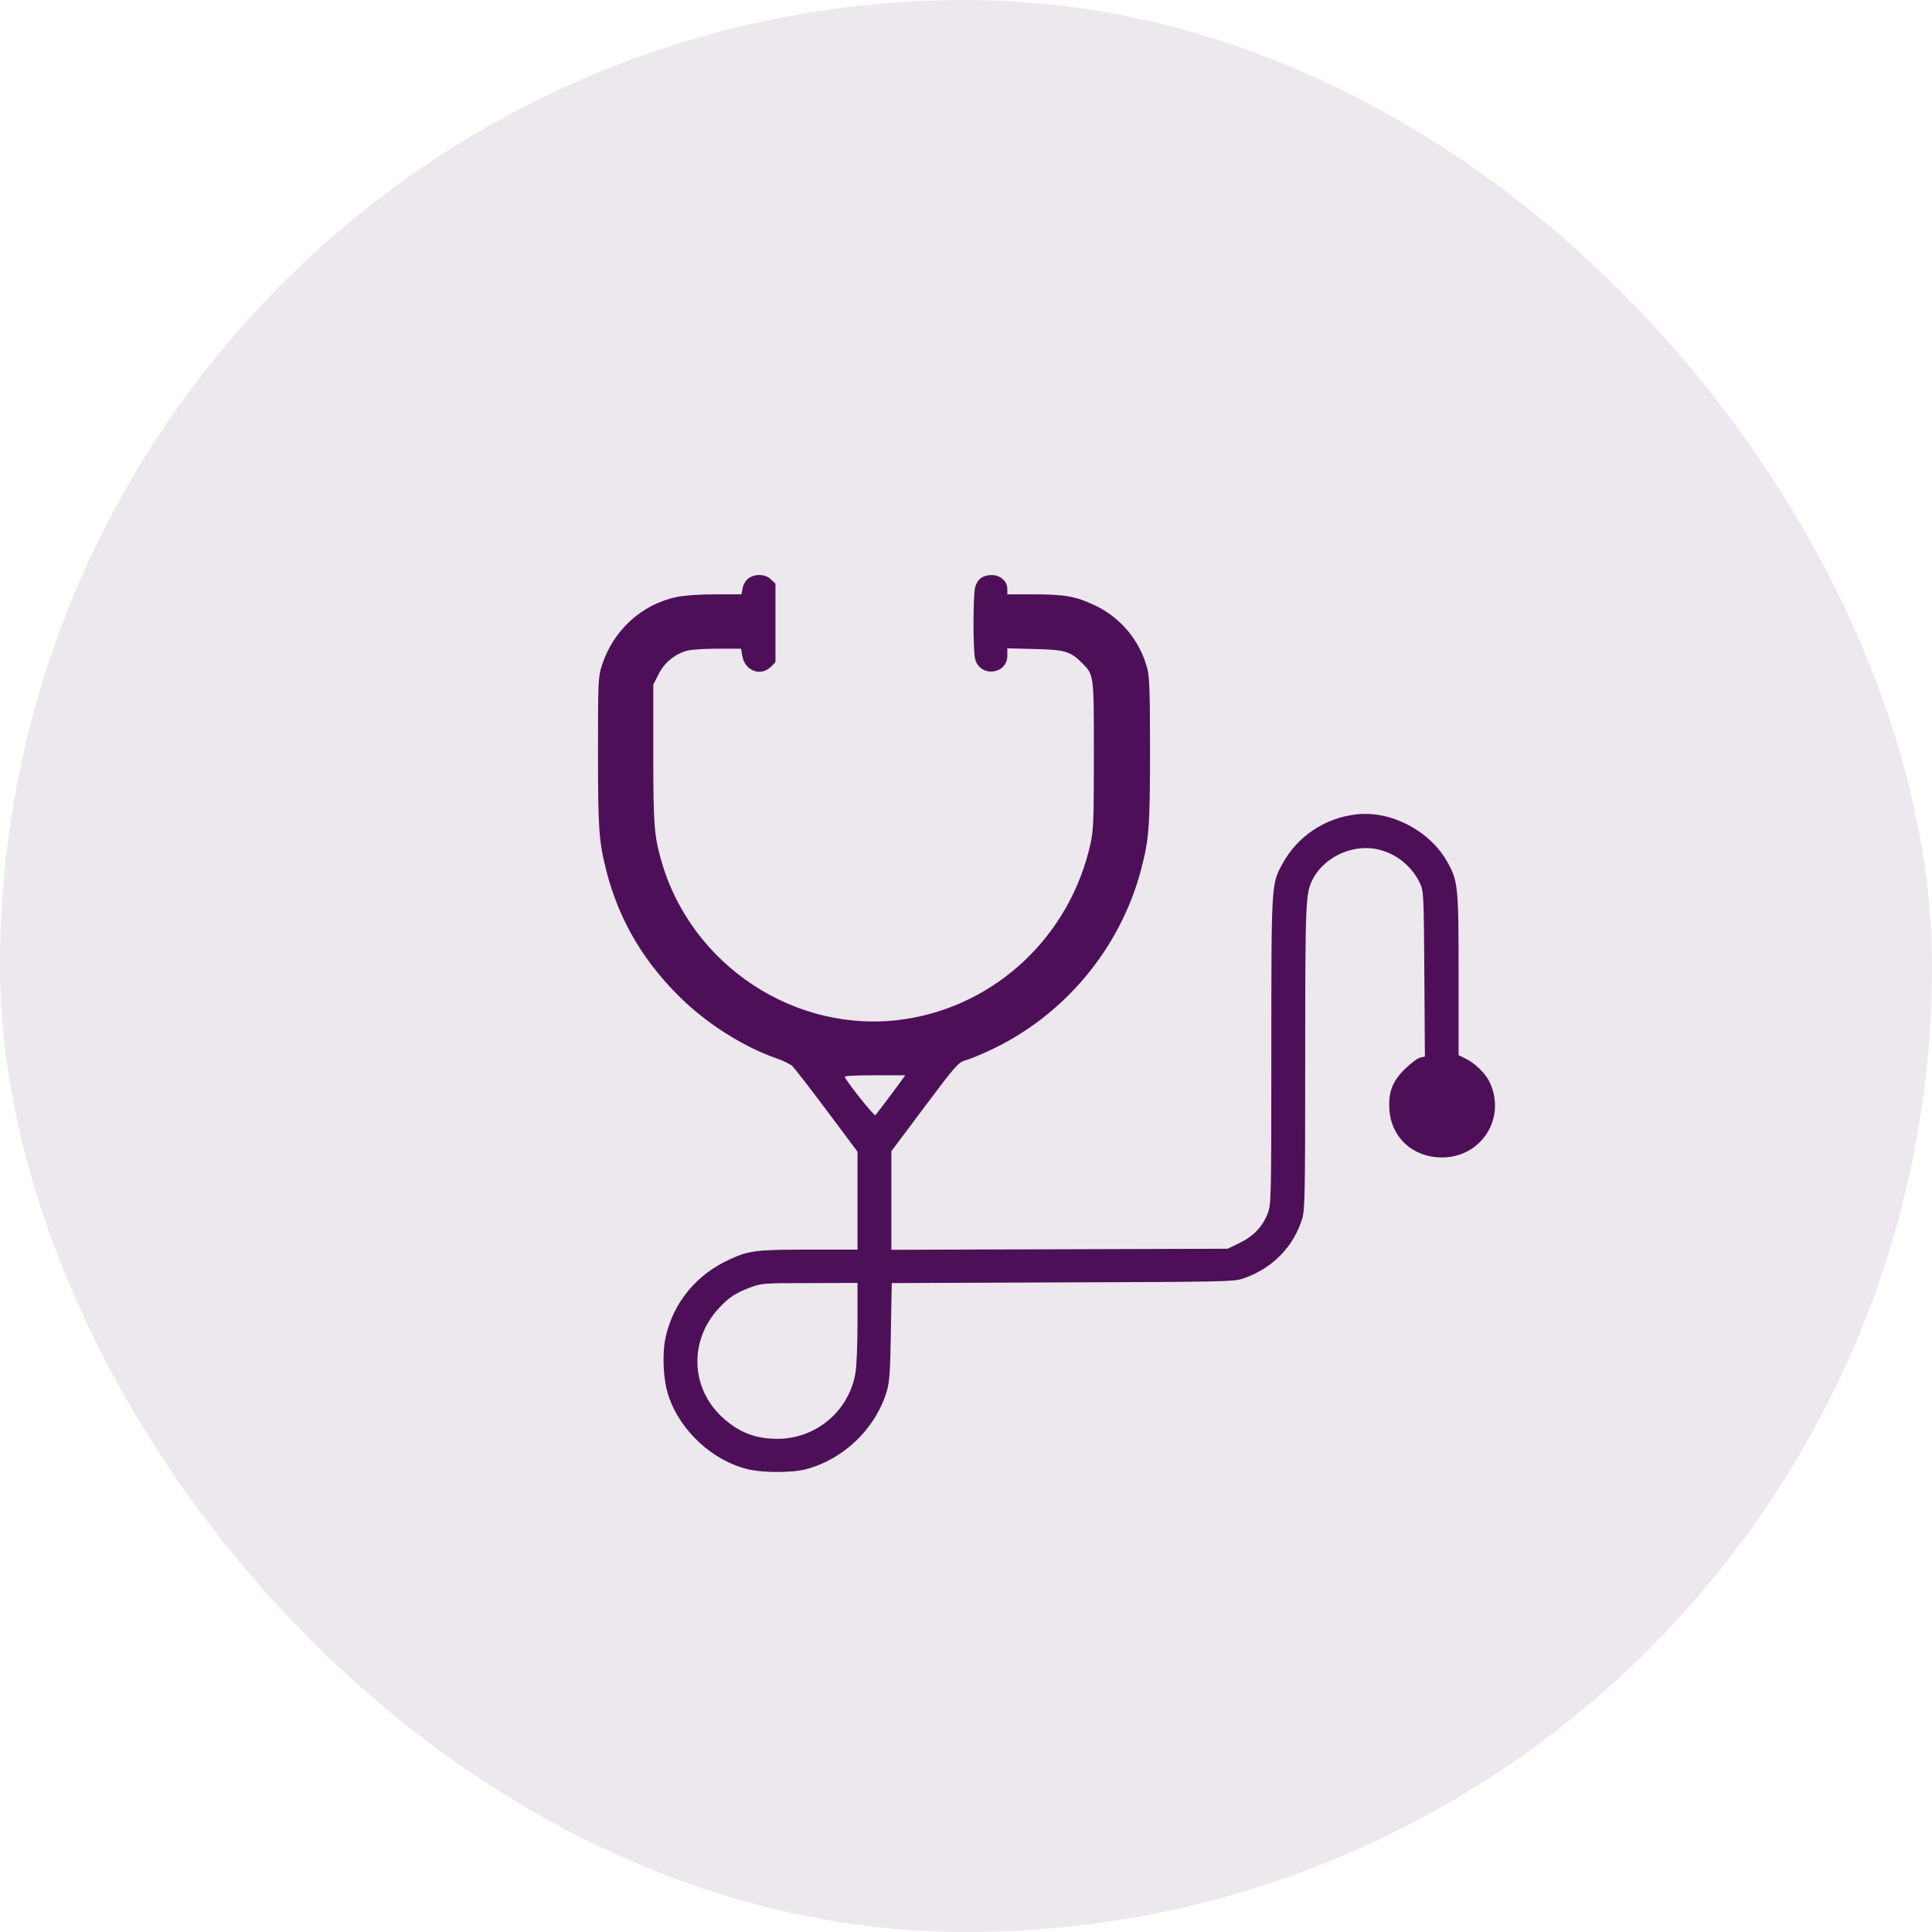
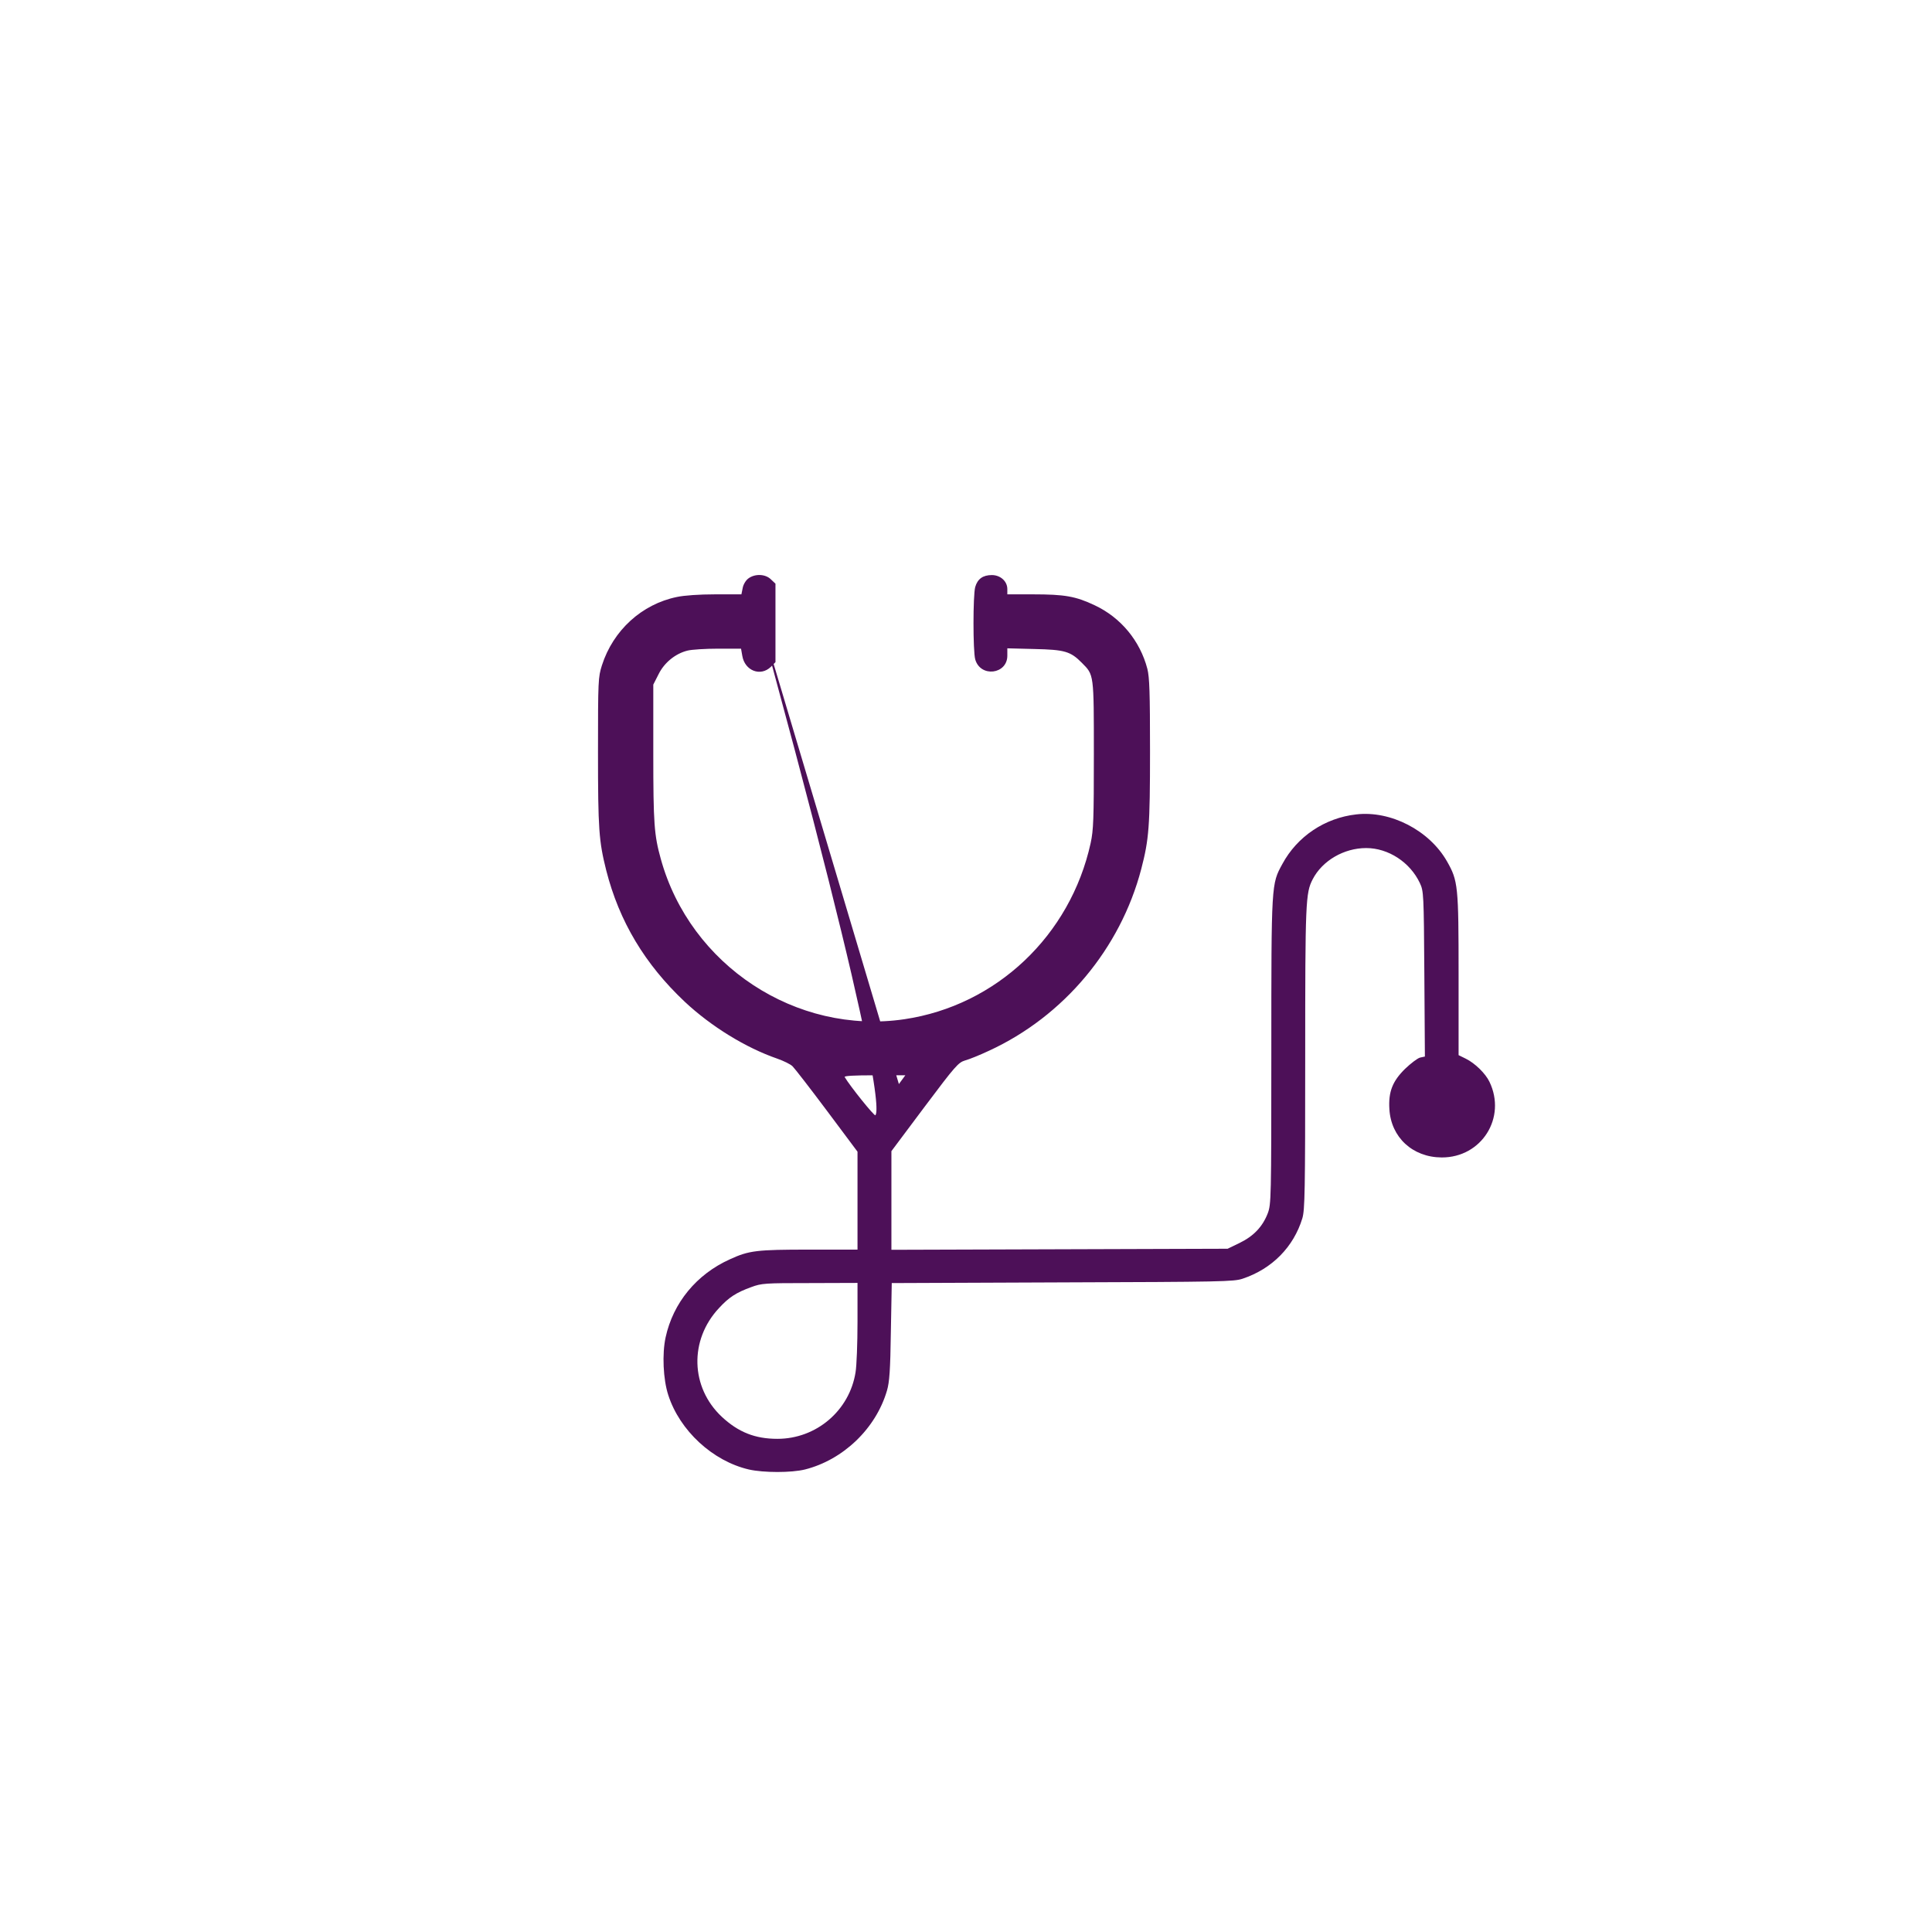
<svg xmlns="http://www.w3.org/2000/svg" width="84" height="84" viewBox="0 0 84 84" fill="none">
-   <rect width="84" height="84" rx="42" fill="#4B1055" fill-opacity="0.1" />
-   <path d="M32.53 25.156C32.421 25.24 32.312 25.422 32.289 25.575L32.235 25.841H31.095C30.405 25.841 29.746 25.887 29.428 25.956C27.908 26.268 26.659 27.403 26.171 28.927C26.008 29.445 26 29.566 26 32.697C26 36.064 26.039 36.567 26.357 37.839C26.923 40.063 28.04 41.922 29.769 43.552C30.924 44.634 32.429 45.556 33.794 46.028C34.073 46.127 34.375 46.272 34.461 46.363C34.554 46.455 35.228 47.323 35.957 48.298L37.283 50.073V52.198V54.331H35.19C32.902 54.331 32.568 54.369 31.739 54.75C30.281 55.405 29.265 56.647 28.939 58.148C28.784 58.864 28.831 59.968 29.055 60.654C29.552 62.2 30.986 63.526 32.561 63.891C33.204 64.036 34.406 64.036 34.996 63.891C36.663 63.472 38.082 62.109 38.563 60.464C38.671 60.098 38.71 59.587 38.733 57.896L38.772 55.786L46.186 55.756C53.119 55.733 53.638 55.725 54.026 55.596C55.306 55.169 56.244 54.217 56.624 52.968C56.733 52.602 56.748 51.802 56.748 45.99C56.748 39.188 56.764 38.829 57.074 38.228C57.492 37.42 58.431 36.872 59.4 36.872C60.362 36.872 61.308 37.489 61.734 38.395C61.897 38.746 61.905 38.837 61.928 42.341L61.952 45.937L61.742 45.982C61.626 46.013 61.339 46.234 61.091 46.47C60.54 47.011 60.362 47.475 60.408 48.222C60.478 49.448 61.416 50.317 62.68 50.324C64.418 50.332 65.511 48.595 64.759 47.034C64.588 46.676 64.131 46.226 63.727 46.028L63.417 45.876V42.387C63.417 38.51 63.394 38.296 62.913 37.451C62.145 36.102 60.462 35.234 58.966 35.409C57.601 35.562 56.399 36.369 55.755 37.565C55.275 38.441 55.275 38.388 55.275 45.7C55.275 52.168 55.267 52.358 55.119 52.755C54.895 53.333 54.507 53.745 53.894 54.042L53.375 54.293L46.069 54.316L38.757 54.339V52.191V50.05L40.199 48.123C41.548 46.325 41.665 46.196 41.967 46.104C42.138 46.059 42.611 45.868 42.999 45.685C46.256 44.185 48.714 41.244 49.621 37.778C49.955 36.491 50.001 35.942 50.001 32.659C50.001 30.107 49.978 29.445 49.885 29.079C49.567 27.86 48.73 26.847 47.59 26.314C46.767 25.925 46.294 25.841 44.906 25.841H43.797V25.613C43.797 25.27 43.495 25.003 43.123 25.003C42.735 25.003 42.502 25.171 42.401 25.521C42.301 25.887 42.301 28.309 42.401 28.668C42.626 29.467 43.797 29.323 43.797 28.508V28.188L44.984 28.218C46.287 28.248 46.543 28.317 47.039 28.82C47.566 29.353 47.559 29.269 47.559 32.812C47.559 35.622 47.543 36.087 47.419 36.658C46.535 40.681 43.317 43.72 39.323 44.314C34.623 45.007 30.009 41.975 28.73 37.344C28.443 36.308 28.404 35.821 28.404 32.773V29.765L28.629 29.323C28.877 28.812 29.366 28.416 29.893 28.287C30.071 28.241 30.668 28.203 31.219 28.203H32.219L32.274 28.515C32.382 29.163 33.065 29.429 33.514 28.995L33.716 28.789V27.083V25.377L33.522 25.194C33.282 24.95 32.816 24.935 32.53 25.156ZM39.082 47.133C38.741 47.605 38.129 48.405 38.059 48.489C38.012 48.534 36.958 47.224 36.725 46.828C36.694 46.775 37.144 46.752 38.02 46.752H39.362L39.082 47.133ZM37.283 57.47C37.283 58.407 37.245 59.389 37.198 59.664C36.934 61.332 35.492 62.558 33.801 62.558C32.824 62.558 32.103 62.269 31.382 61.599C30.017 60.319 29.963 58.262 31.258 56.876C31.692 56.403 32.01 56.198 32.661 55.962C33.111 55.794 33.251 55.786 35.213 55.786L37.283 55.779V57.47Z" fill="#4D1058" />
+   <path d="M32.53 25.156C32.421 25.24 32.312 25.422 32.289 25.575L32.235 25.841H31.095C30.405 25.841 29.746 25.887 29.428 25.956C27.908 26.268 26.659 27.403 26.171 28.927C26.008 29.445 26 29.566 26 32.697C26 36.064 26.039 36.567 26.357 37.839C26.923 40.063 28.04 41.922 29.769 43.552C30.924 44.634 32.429 45.556 33.794 46.028C34.073 46.127 34.375 46.272 34.461 46.363C34.554 46.455 35.228 47.323 35.957 48.298L37.283 50.073V52.198V54.331H35.19C32.902 54.331 32.568 54.369 31.739 54.75C30.281 55.405 29.265 56.647 28.939 58.148C28.784 58.864 28.831 59.968 29.055 60.654C29.552 62.2 30.986 63.526 32.561 63.891C33.204 64.036 34.406 64.036 34.996 63.891C36.663 63.472 38.082 62.109 38.563 60.464C38.671 60.098 38.71 59.587 38.733 57.896L38.772 55.786L46.186 55.756C53.119 55.733 53.638 55.725 54.026 55.596C55.306 55.169 56.244 54.217 56.624 52.968C56.733 52.602 56.748 51.802 56.748 45.99C56.748 39.188 56.764 38.829 57.074 38.228C57.492 37.42 58.431 36.872 59.4 36.872C60.362 36.872 61.308 37.489 61.734 38.395C61.897 38.746 61.905 38.837 61.928 42.341L61.952 45.937L61.742 45.982C61.626 46.013 61.339 46.234 61.091 46.47C60.54 47.011 60.362 47.475 60.408 48.222C60.478 49.448 61.416 50.317 62.68 50.324C64.418 50.332 65.511 48.595 64.759 47.034C64.588 46.676 64.131 46.226 63.727 46.028L63.417 45.876V42.387C63.417 38.51 63.394 38.296 62.913 37.451C62.145 36.102 60.462 35.234 58.966 35.409C57.601 35.562 56.399 36.369 55.755 37.565C55.275 38.441 55.275 38.388 55.275 45.7C55.275 52.168 55.267 52.358 55.119 52.755C54.895 53.333 54.507 53.745 53.894 54.042L53.375 54.293L46.069 54.316L38.757 54.339V52.191V50.05L40.199 48.123C41.548 46.325 41.665 46.196 41.967 46.104C42.138 46.059 42.611 45.868 42.999 45.685C46.256 44.185 48.714 41.244 49.621 37.778C49.955 36.491 50.001 35.942 50.001 32.659C50.001 30.107 49.978 29.445 49.885 29.079C49.567 27.86 48.73 26.847 47.59 26.314C46.767 25.925 46.294 25.841 44.906 25.841H43.797V25.613C43.797 25.27 43.495 25.003 43.123 25.003C42.735 25.003 42.502 25.171 42.401 25.521C42.301 25.887 42.301 28.309 42.401 28.668C42.626 29.467 43.797 29.323 43.797 28.508V28.188L44.984 28.218C46.287 28.248 46.543 28.317 47.039 28.82C47.566 29.353 47.559 29.269 47.559 32.812C47.559 35.622 47.543 36.087 47.419 36.658C46.535 40.681 43.317 43.72 39.323 44.314C34.623 45.007 30.009 41.975 28.73 37.344C28.443 36.308 28.404 35.821 28.404 32.773V29.765L28.629 29.323C28.877 28.812 29.366 28.416 29.893 28.287C30.071 28.241 30.668 28.203 31.219 28.203H32.219L32.274 28.515C32.382 29.163 33.065 29.429 33.514 28.995L33.716 28.789V27.083V25.377L33.522 25.194C33.282 24.95 32.816 24.935 32.53 25.156ZC38.741 47.605 38.129 48.405 38.059 48.489C38.012 48.534 36.958 47.224 36.725 46.828C36.694 46.775 37.144 46.752 38.02 46.752H39.362L39.082 47.133ZM37.283 57.47C37.283 58.407 37.245 59.389 37.198 59.664C36.934 61.332 35.492 62.558 33.801 62.558C32.824 62.558 32.103 62.269 31.382 61.599C30.017 60.319 29.963 58.262 31.258 56.876C31.692 56.403 32.01 56.198 32.661 55.962C33.111 55.794 33.251 55.786 35.213 55.786L37.283 55.779V57.47Z" fill="#4D1058" />
</svg>